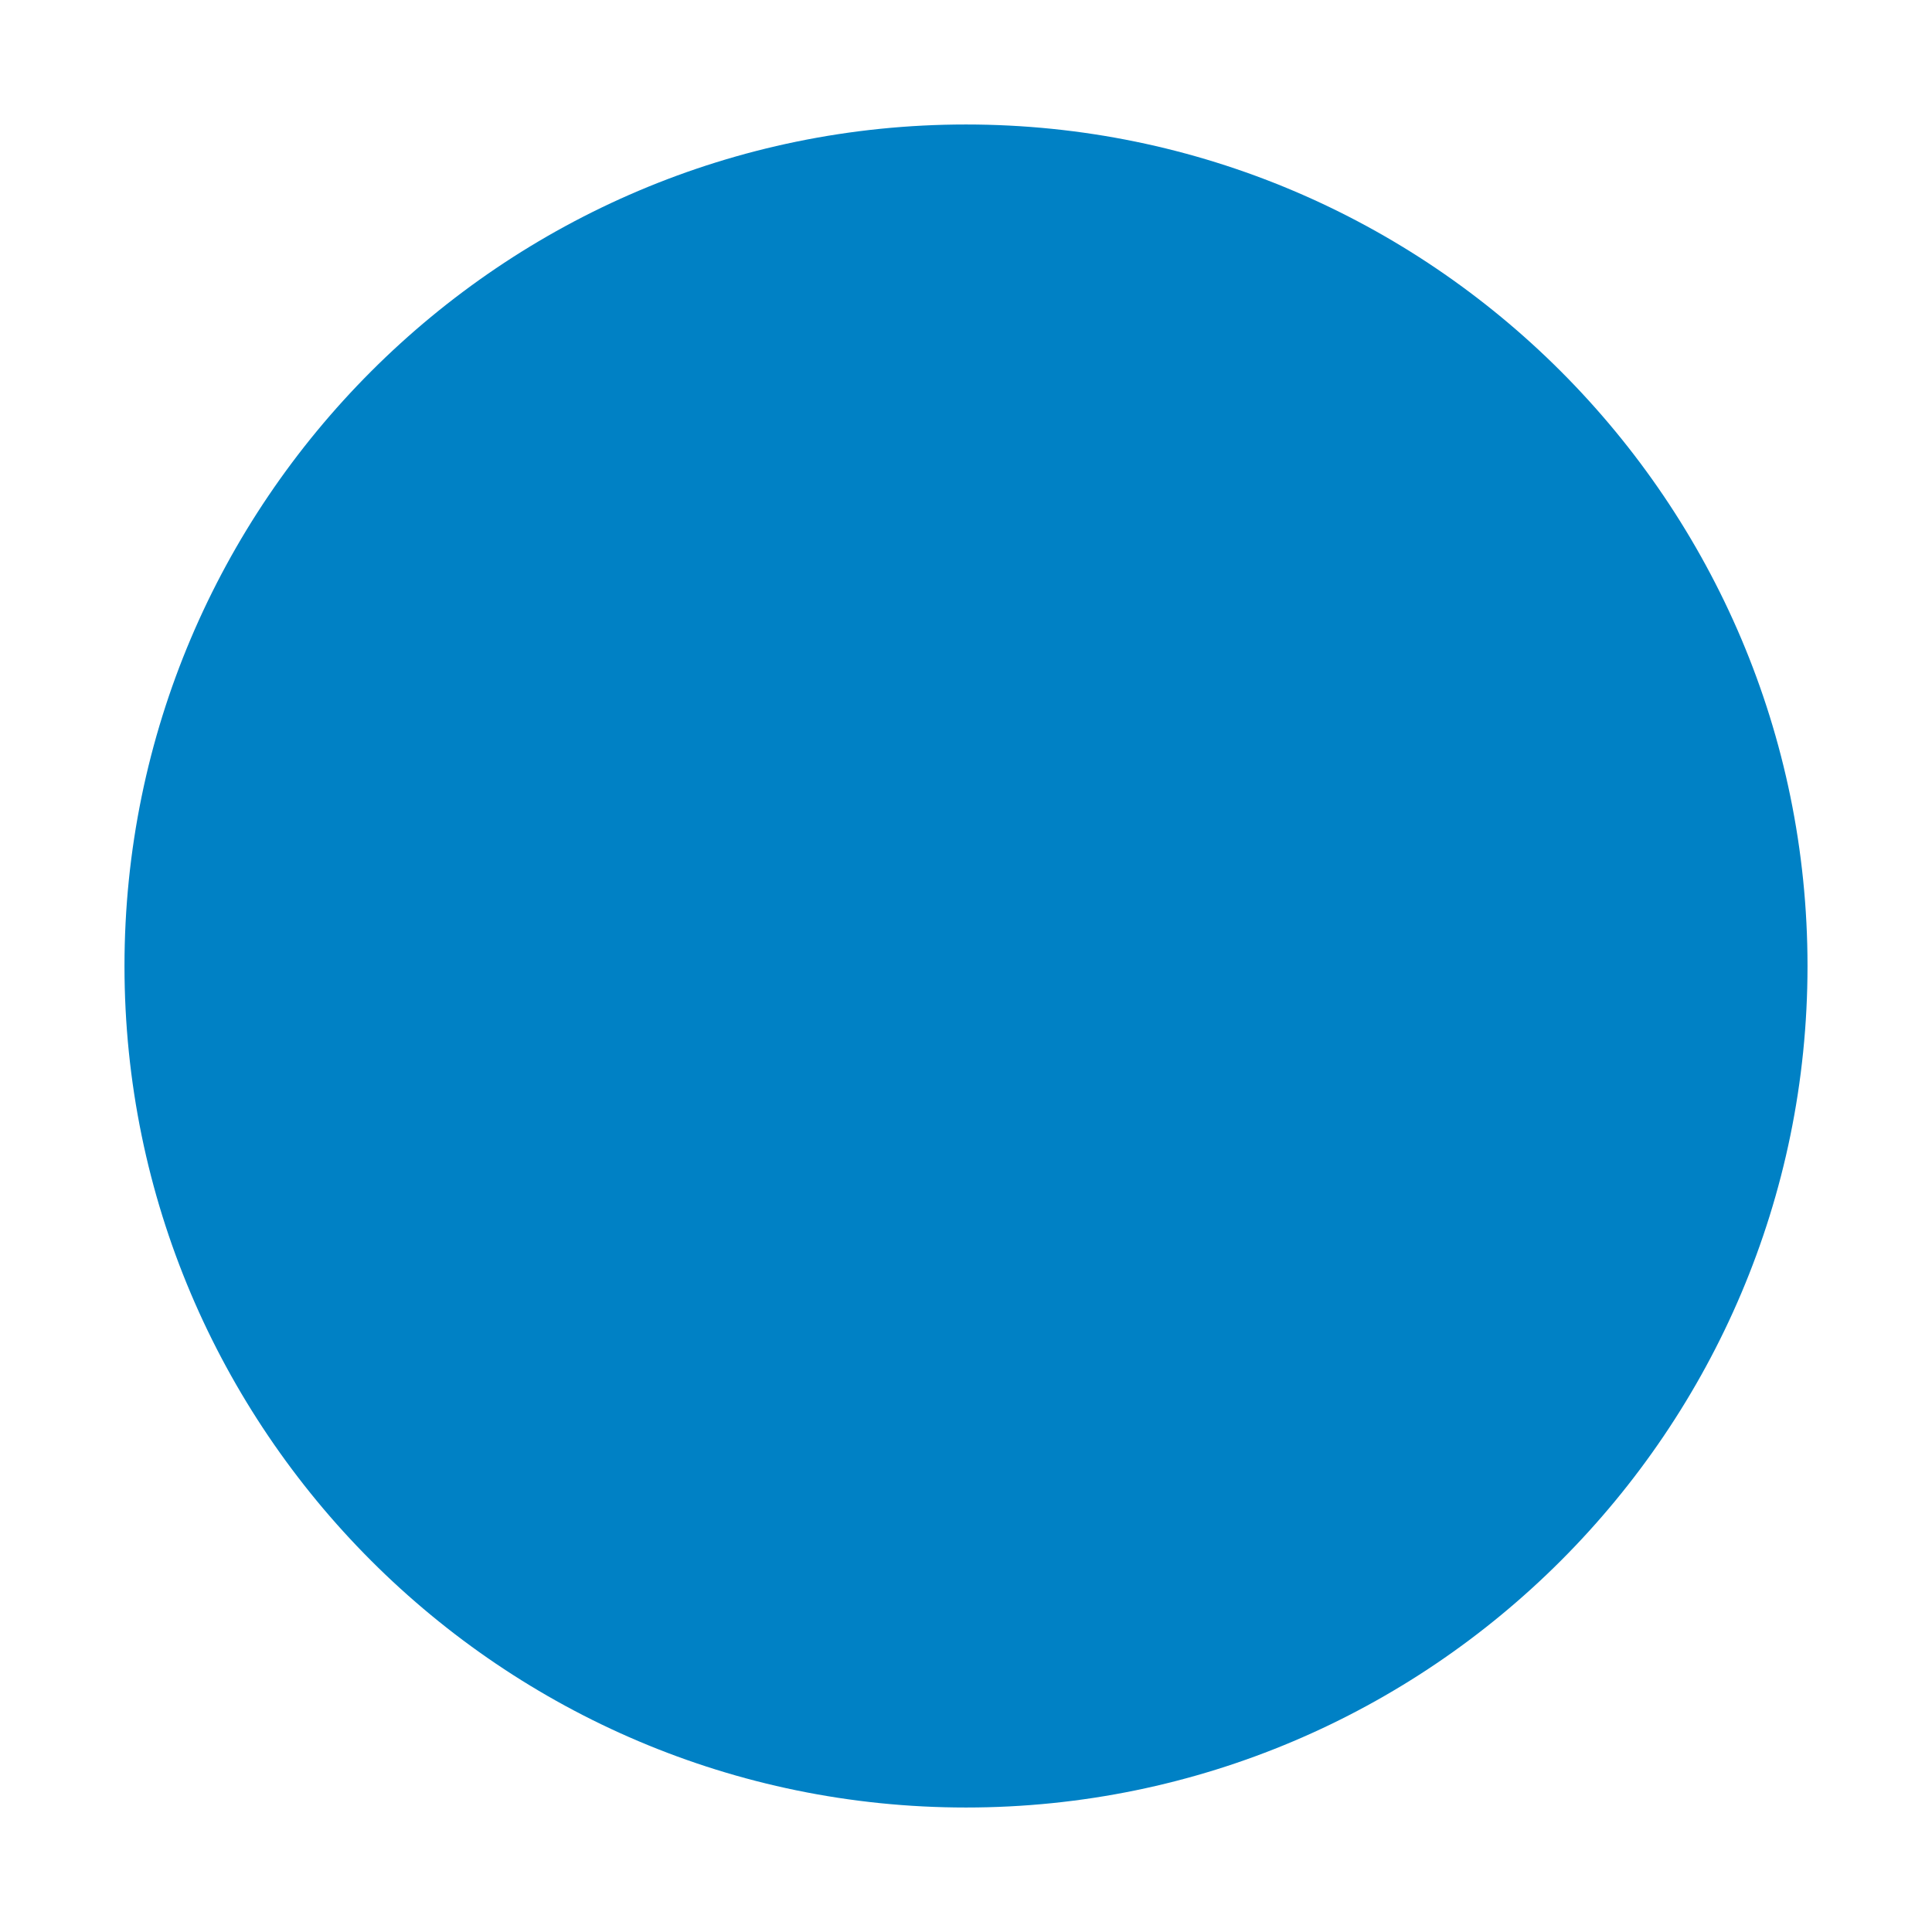
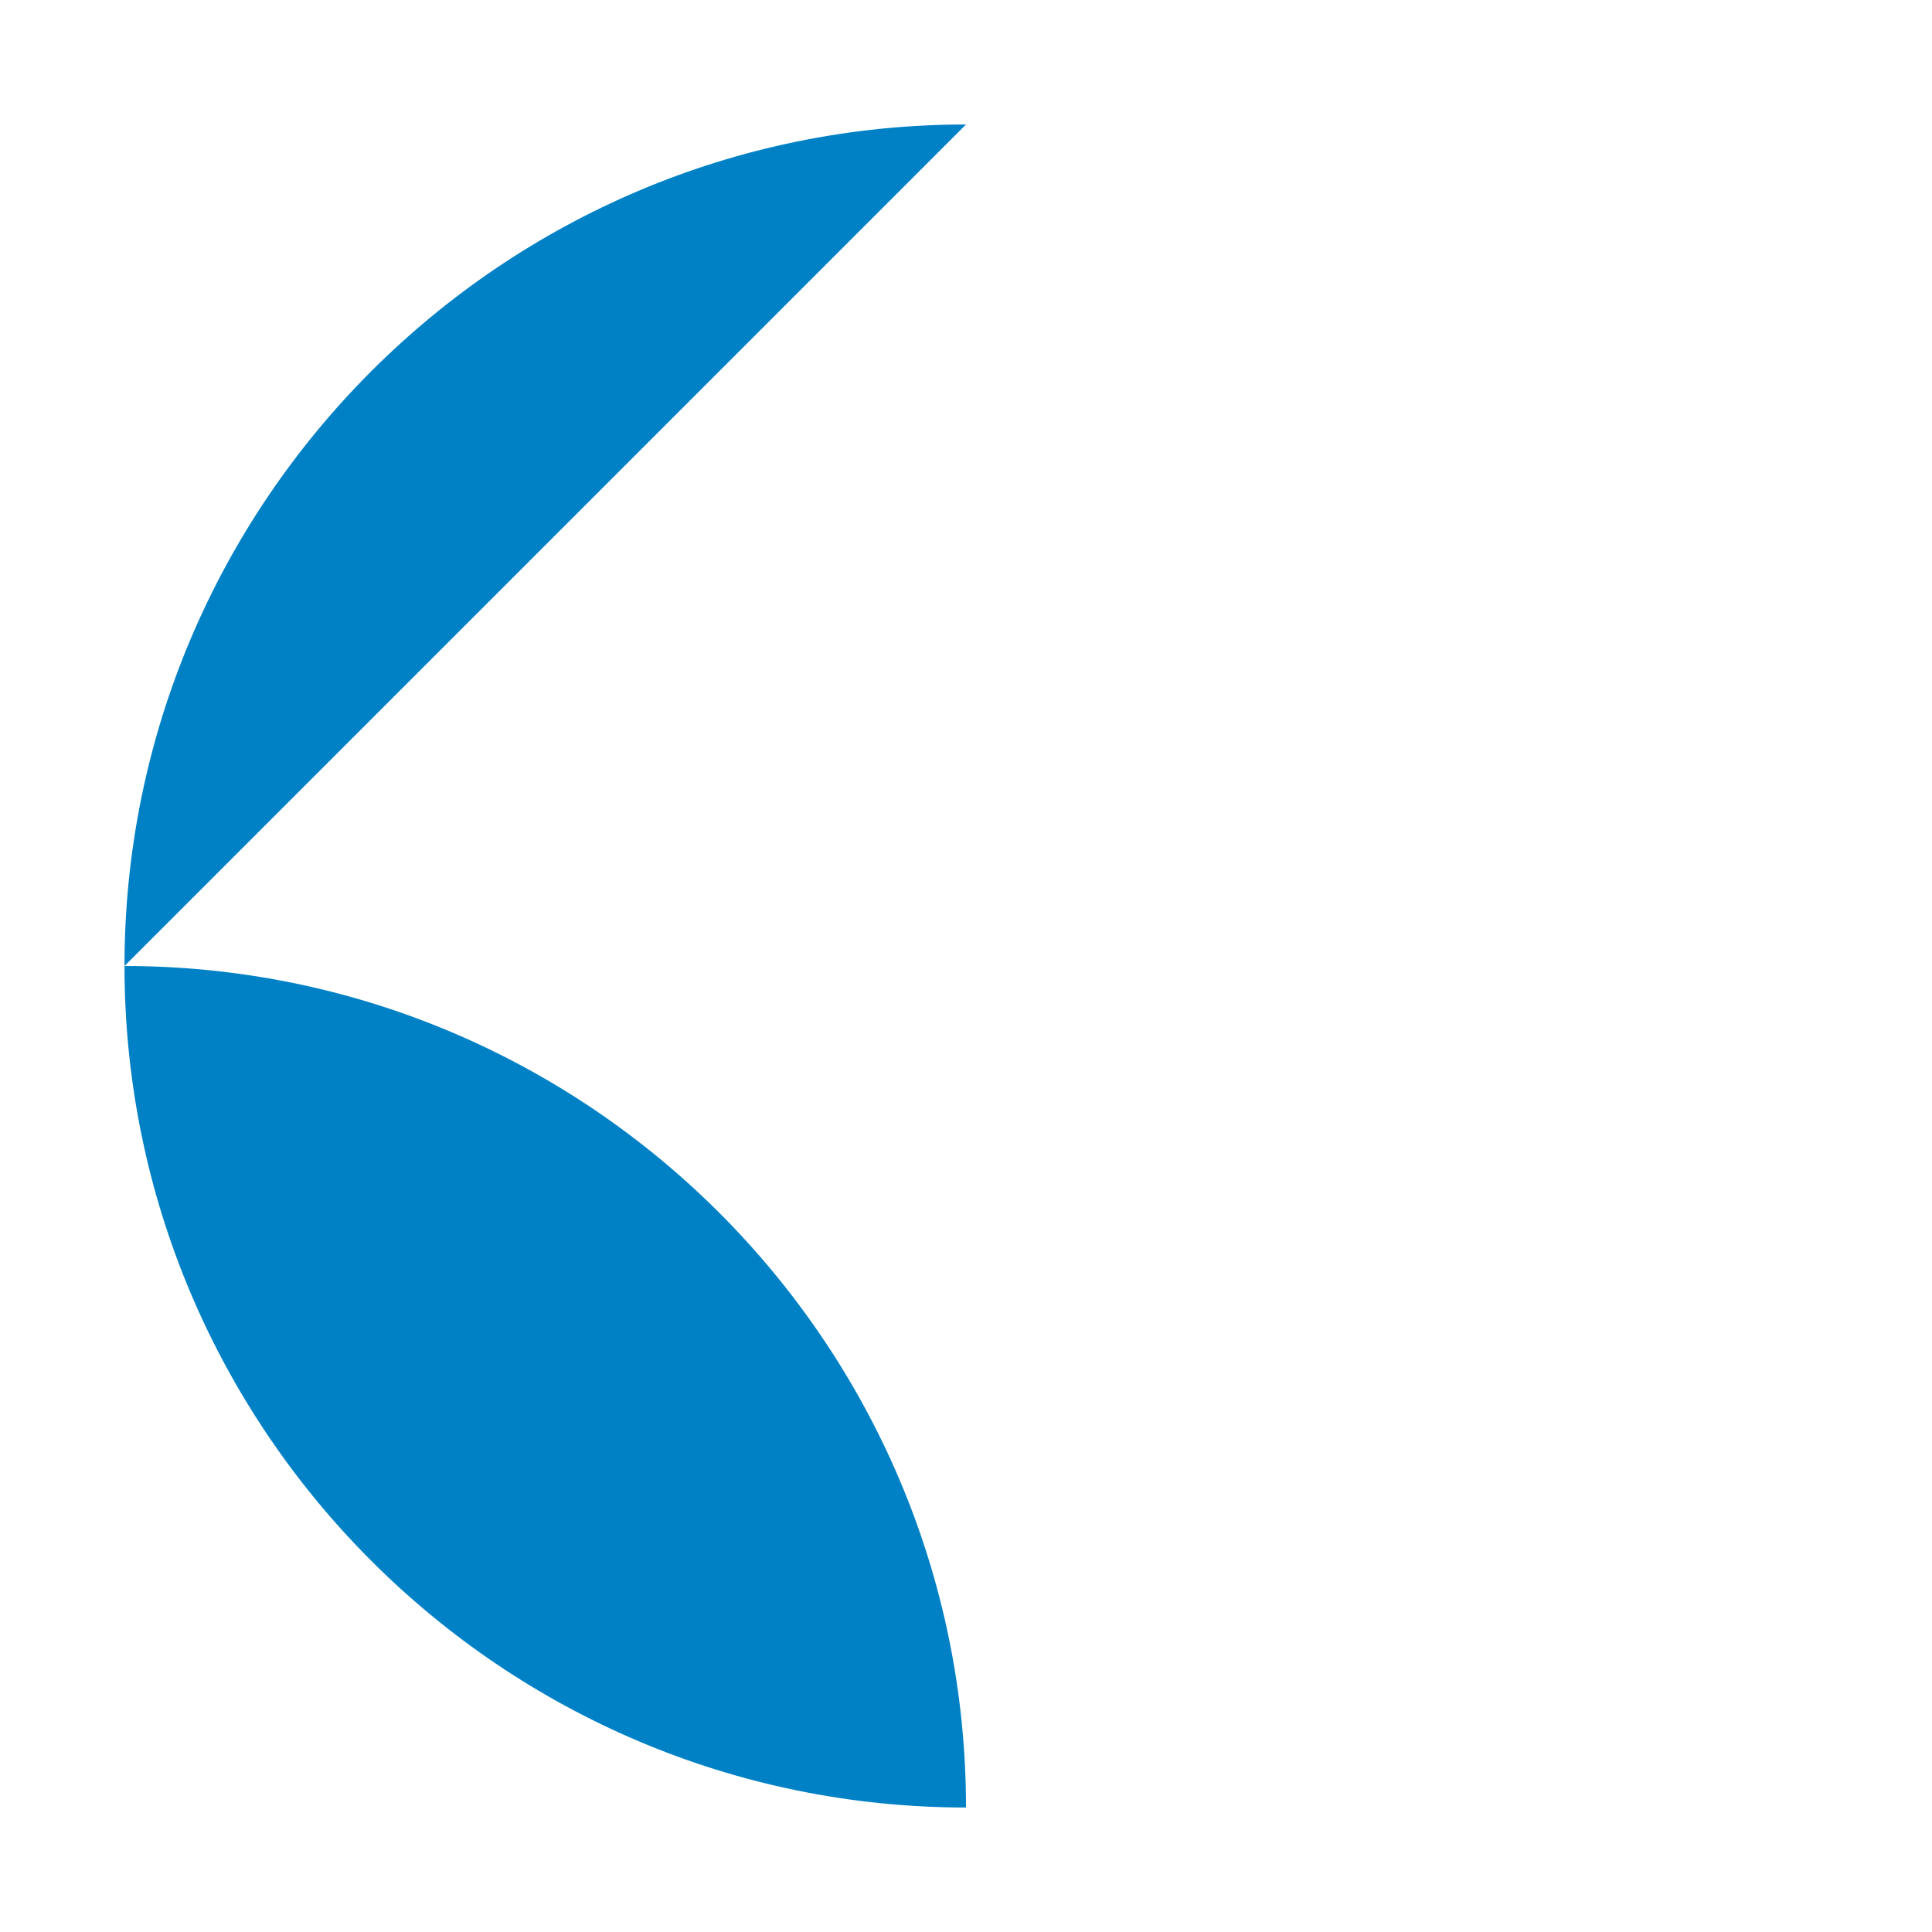
<svg xmlns="http://www.w3.org/2000/svg" t="1617948032181" class="icon" viewBox="0 0 1024 1024" version="1.1" p-id="1667" width="160" height="160">
  <defs>
    <style type="text/css" />
  </defs>
-   <path d="M512 65.981c-245.919 0-446.019 200.095-446.019 446.019 0 245.955 200.064 446.019 446.019 446.019s446.019-200.064 446.019-446.019c0-245.919-200.064-446.019-446.019-446.019z" p-id="1668" fill="#0081C5" />
+   <path d="M512 65.981c-245.919 0-446.019 200.095-446.019 446.019 0 245.955 200.064 446.019 446.019 446.019c0-245.919-200.064-446.019-446.019-446.019z" p-id="1668" fill="#0081C5" />
</svg>